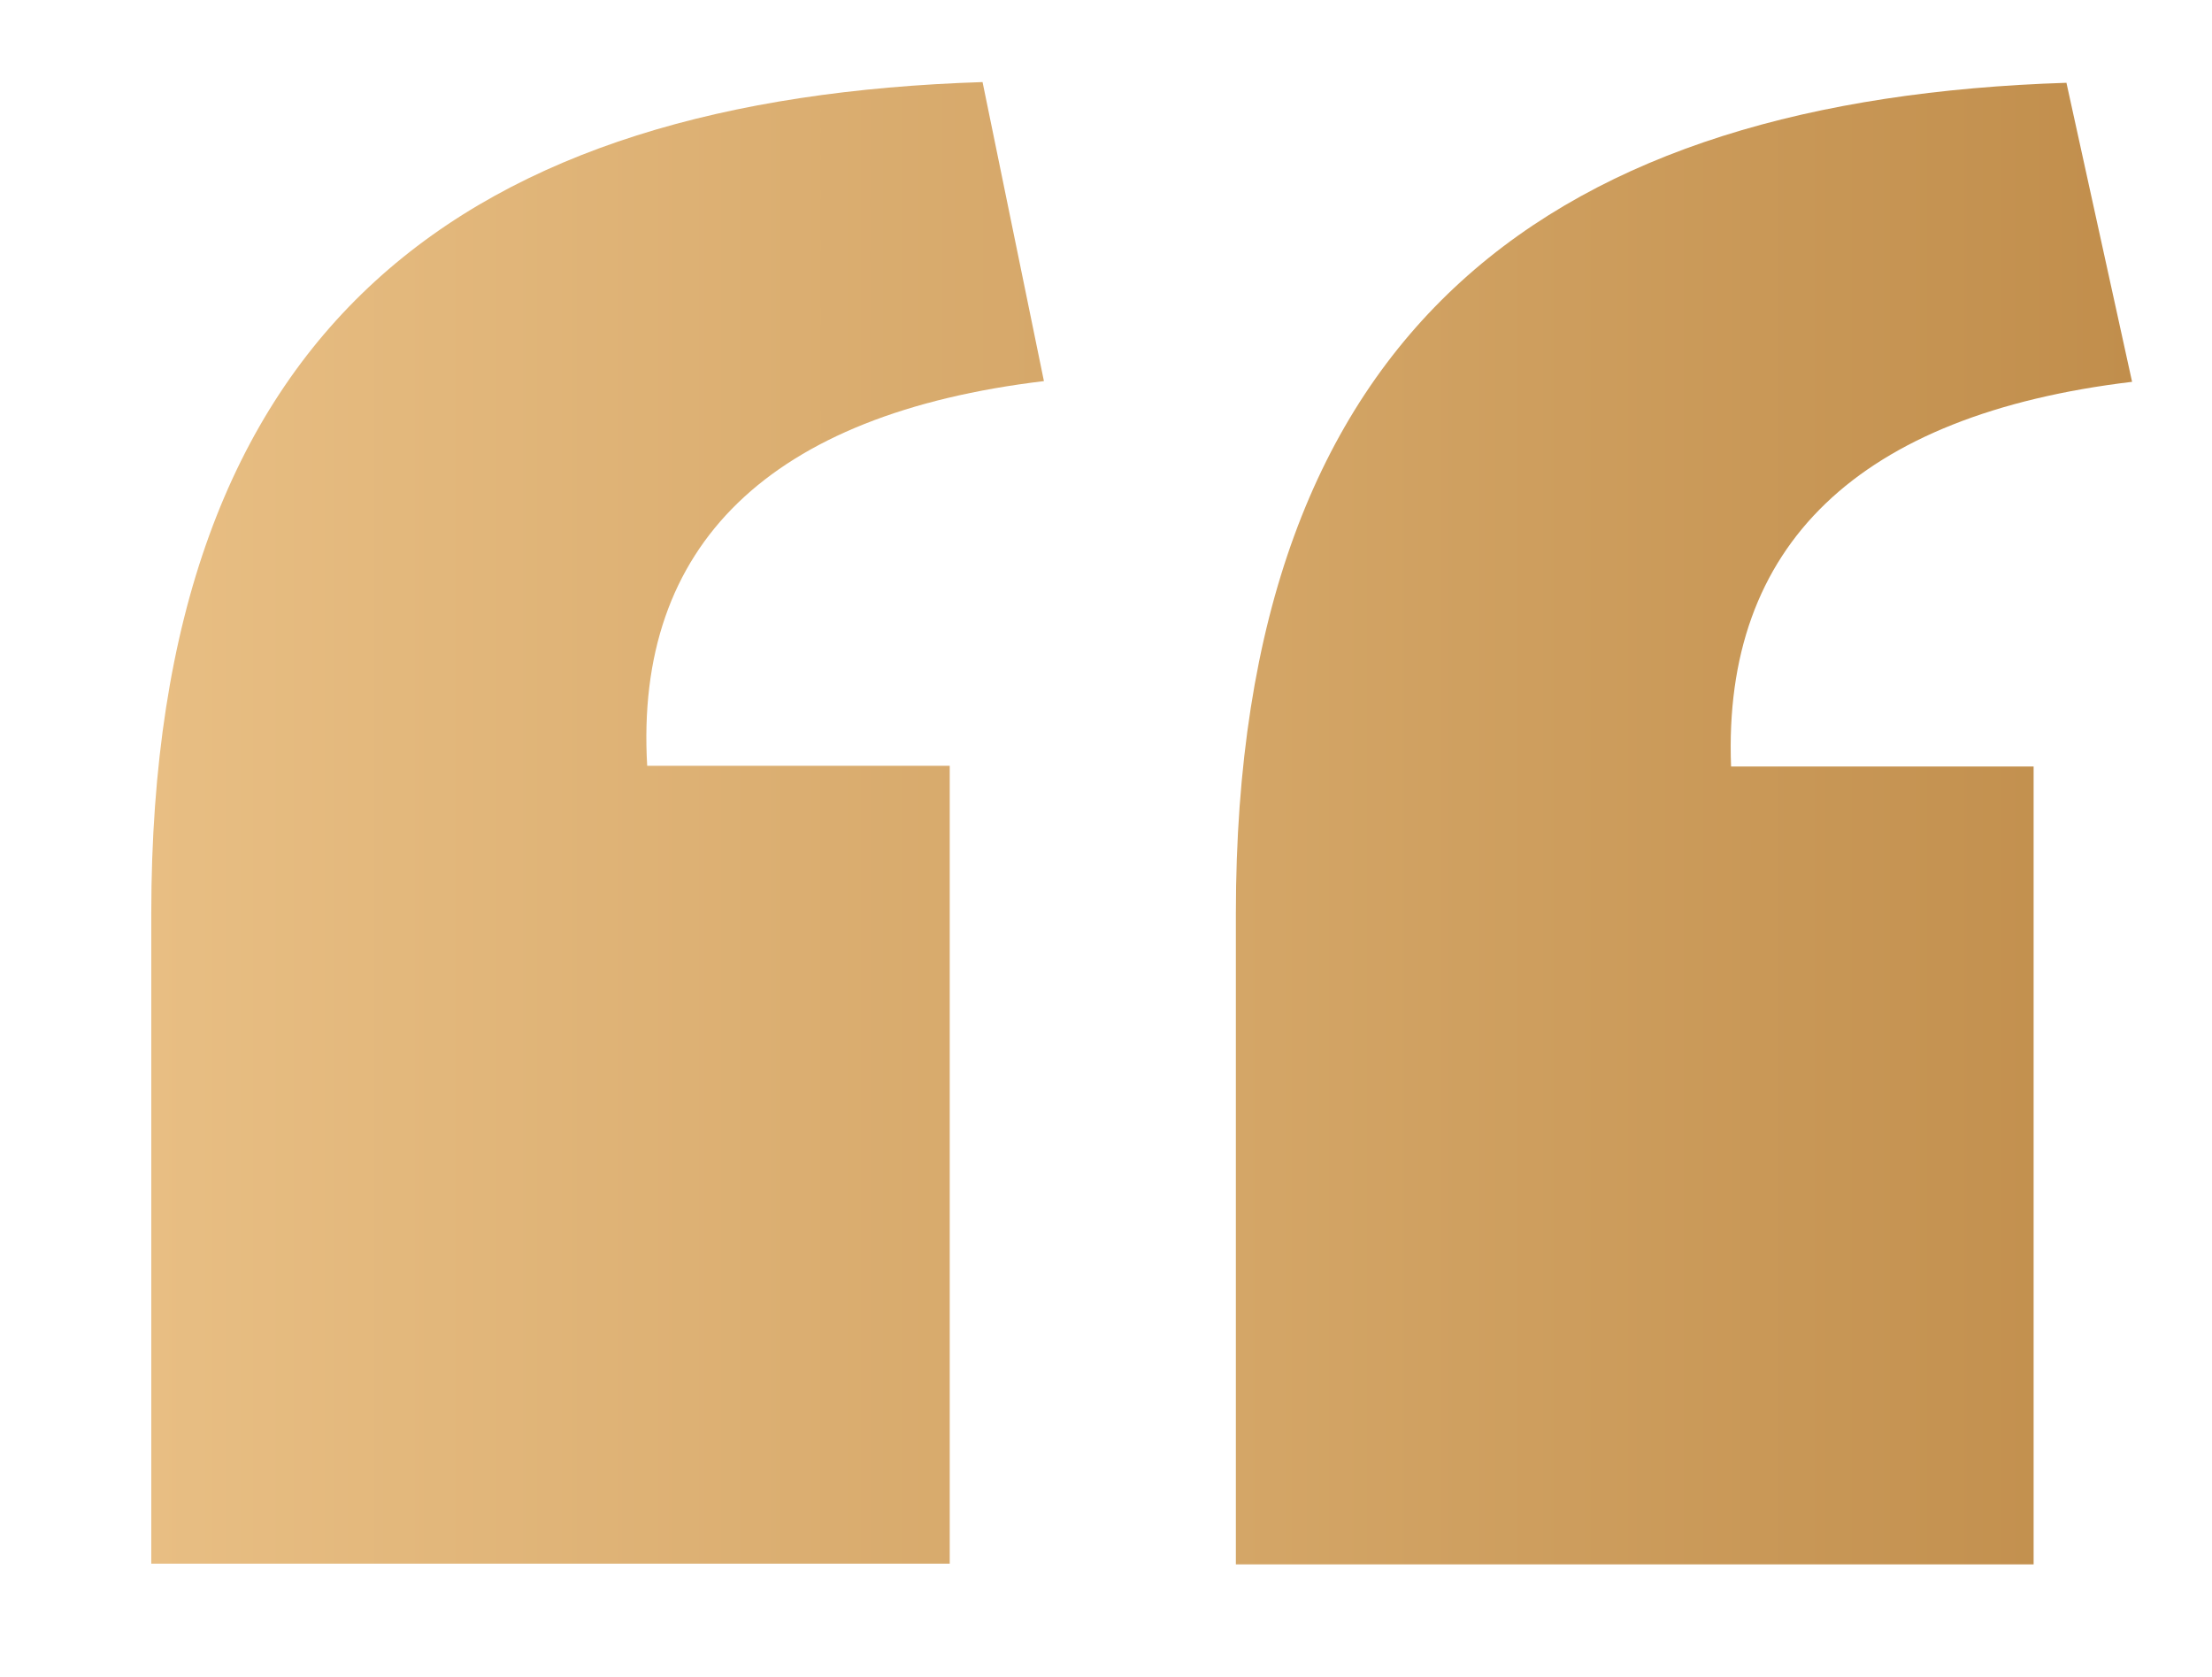
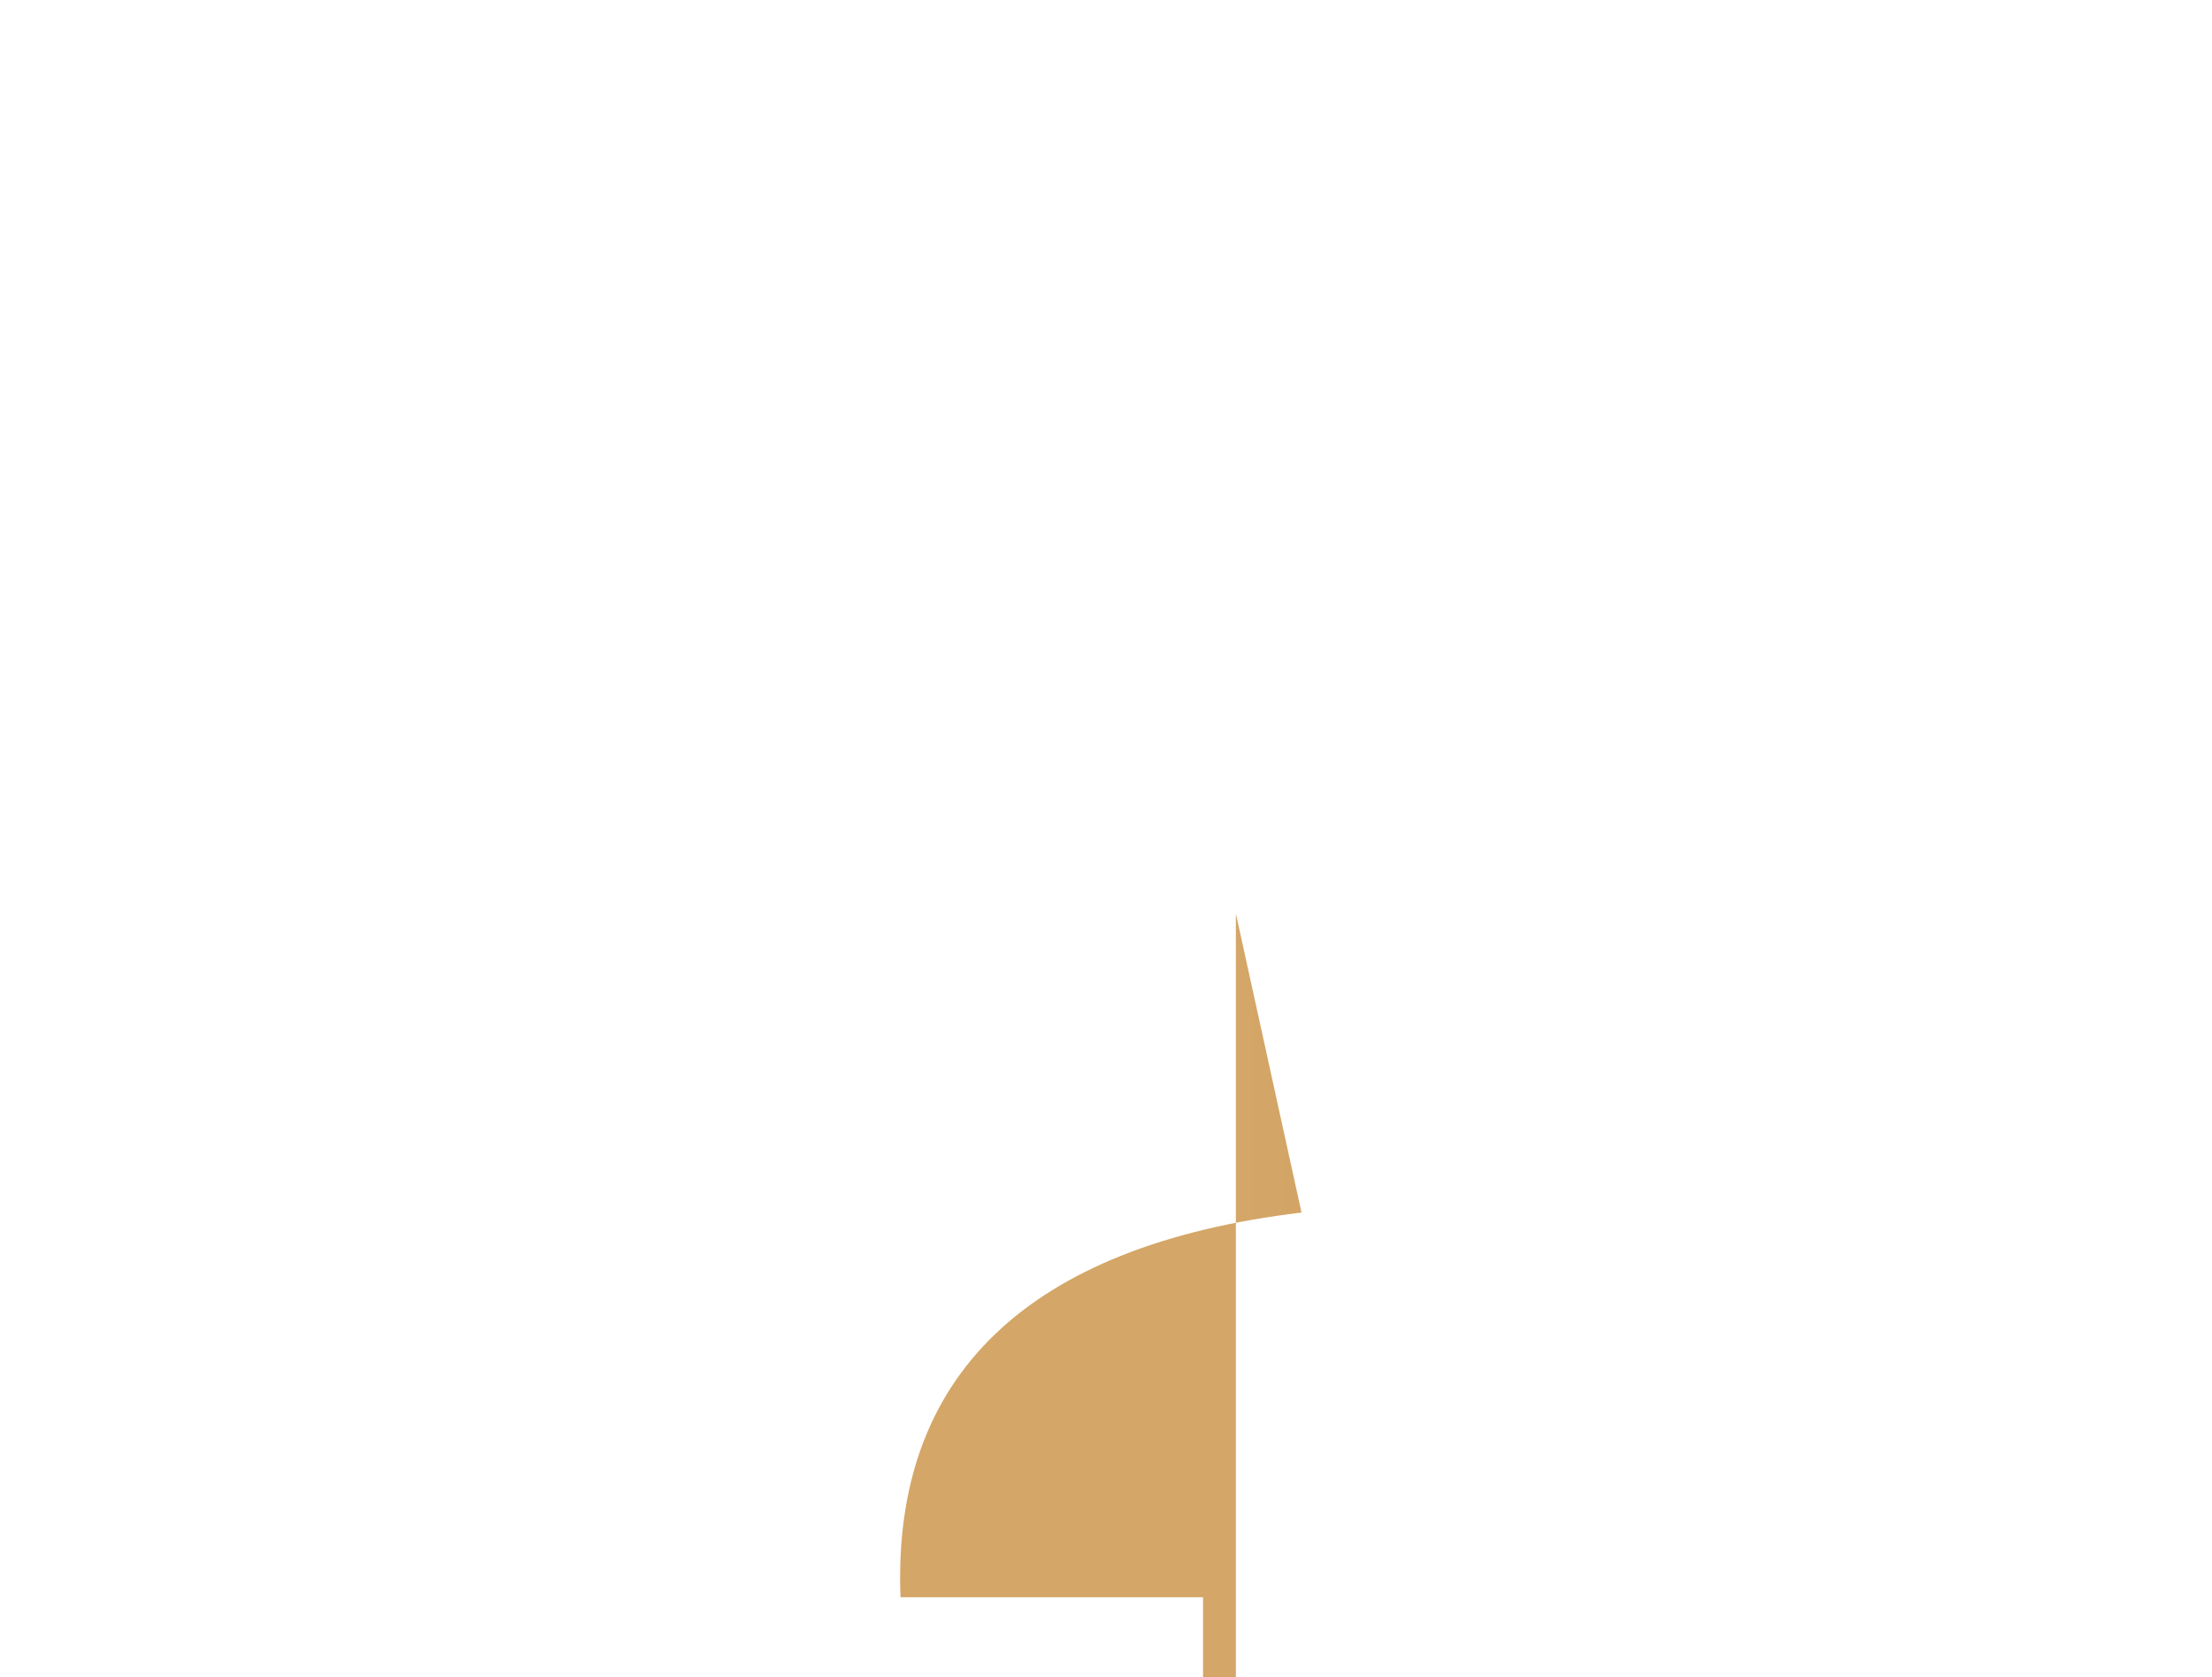
<svg xmlns="http://www.w3.org/2000/svg" version="1.1" id="Camada_1" x="0px" y="0px" viewBox="0 0 310 235" style="enable-background:new 0 0 310 235;" xml:space="preserve">
  <style type="text/css">
	.st0{fill:url(#SVGID_1_);}
	.st1{fill:url(#SVGID_2_);}
</style>
  <linearGradient id="SVGID_1_" gradientUnits="userSpaceOnUse" x1="21.227" y1="115.357" x2="146.264" y2="115.357">
    <stop offset="0" style="stop-color:#E8BE83" />
    <stop offset="1" style="stop-color:#D6A86A" />
  </linearGradient>
-   <path class="st0" d="M21.2,128C21.2,44.8,66,13.8,137.7,11.5l8.6,41.9c-38.4,4.6-57.4,22.9-55.6,53.9h42.4v111.8H21.2V128z" />
  <linearGradient id="SVGID_2_" gradientUnits="userSpaceOnUse" x1="173.222" y1="115.357" x2="298.832" y2="115.357">
    <stop offset="0" style="stop-color:#D4A667" />
    <stop offset="1" style="stop-color:#C18E4C" />
  </linearGradient>
-   <path class="st1" d="M173.2,128c0-83.2,45.3-114.1,116.4-116.4l9.2,41.9c-38.4,4.6-57.4,22.9-56.2,53.9h42.4v111.8H173.2V128z" />
+   <path class="st1" d="M173.2,128l9.2,41.9c-38.4,4.6-57.4,22.9-56.2,53.9h42.4v111.8H173.2V128z" />
</svg>